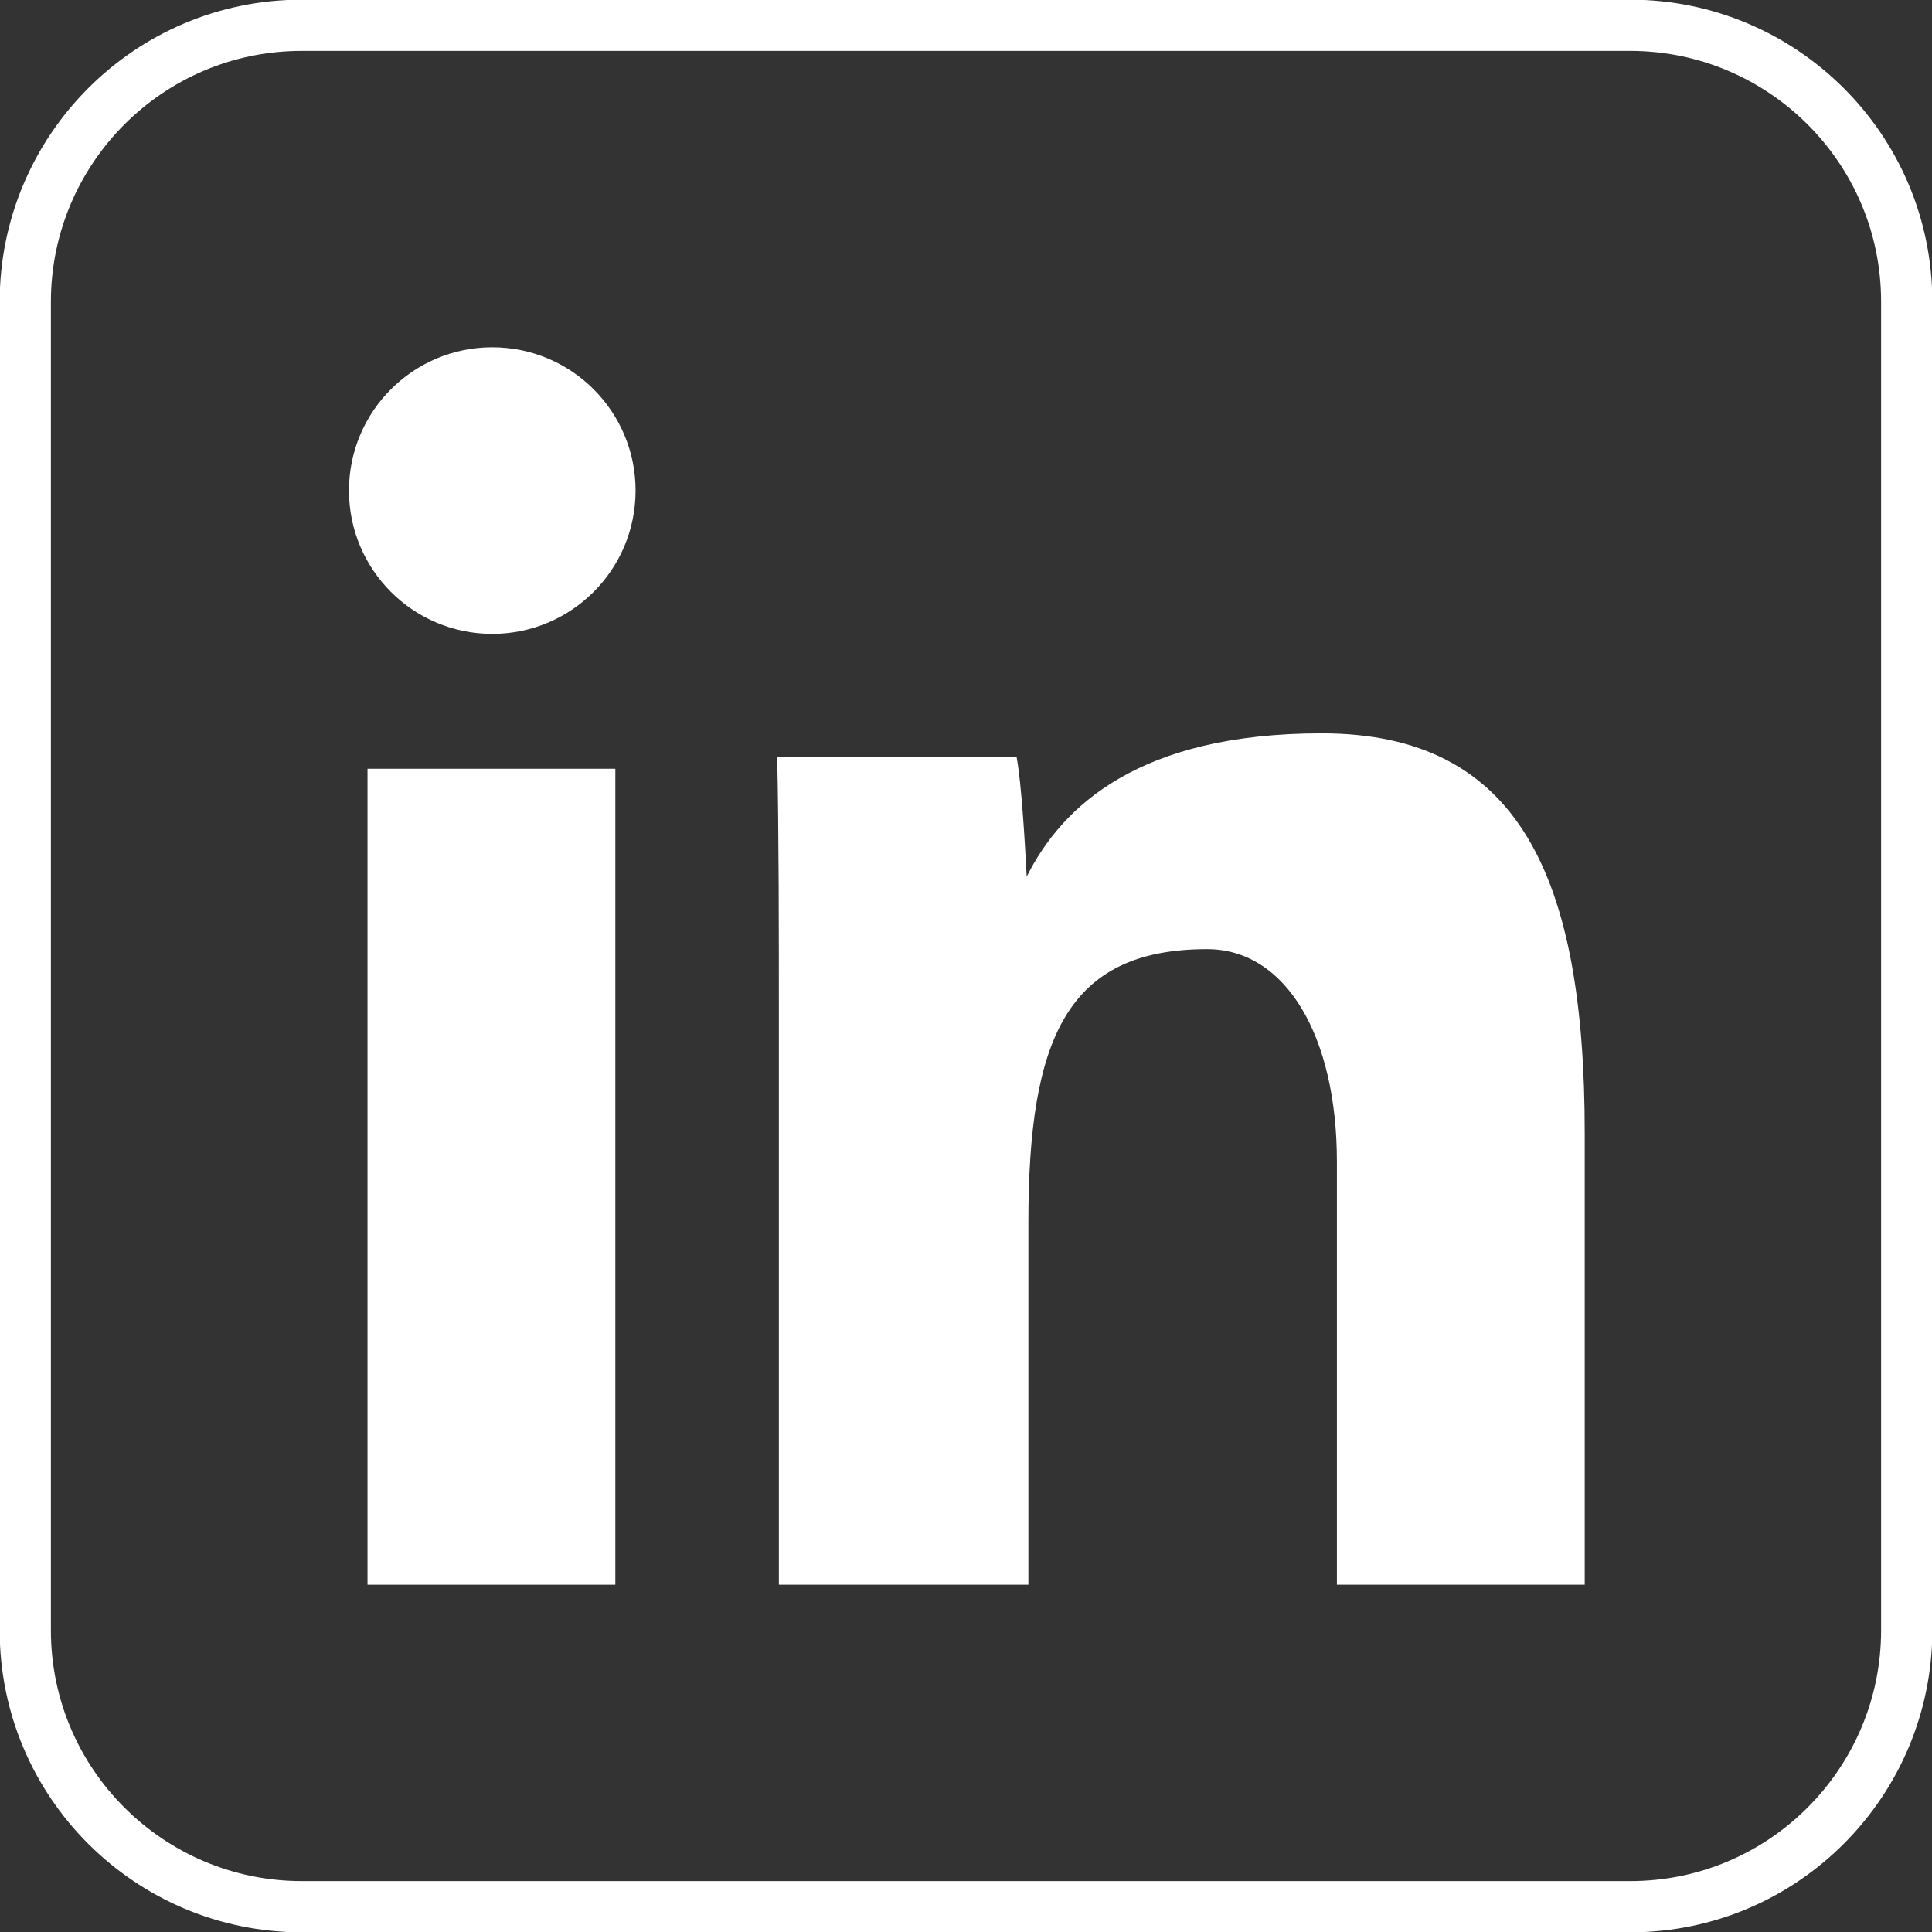
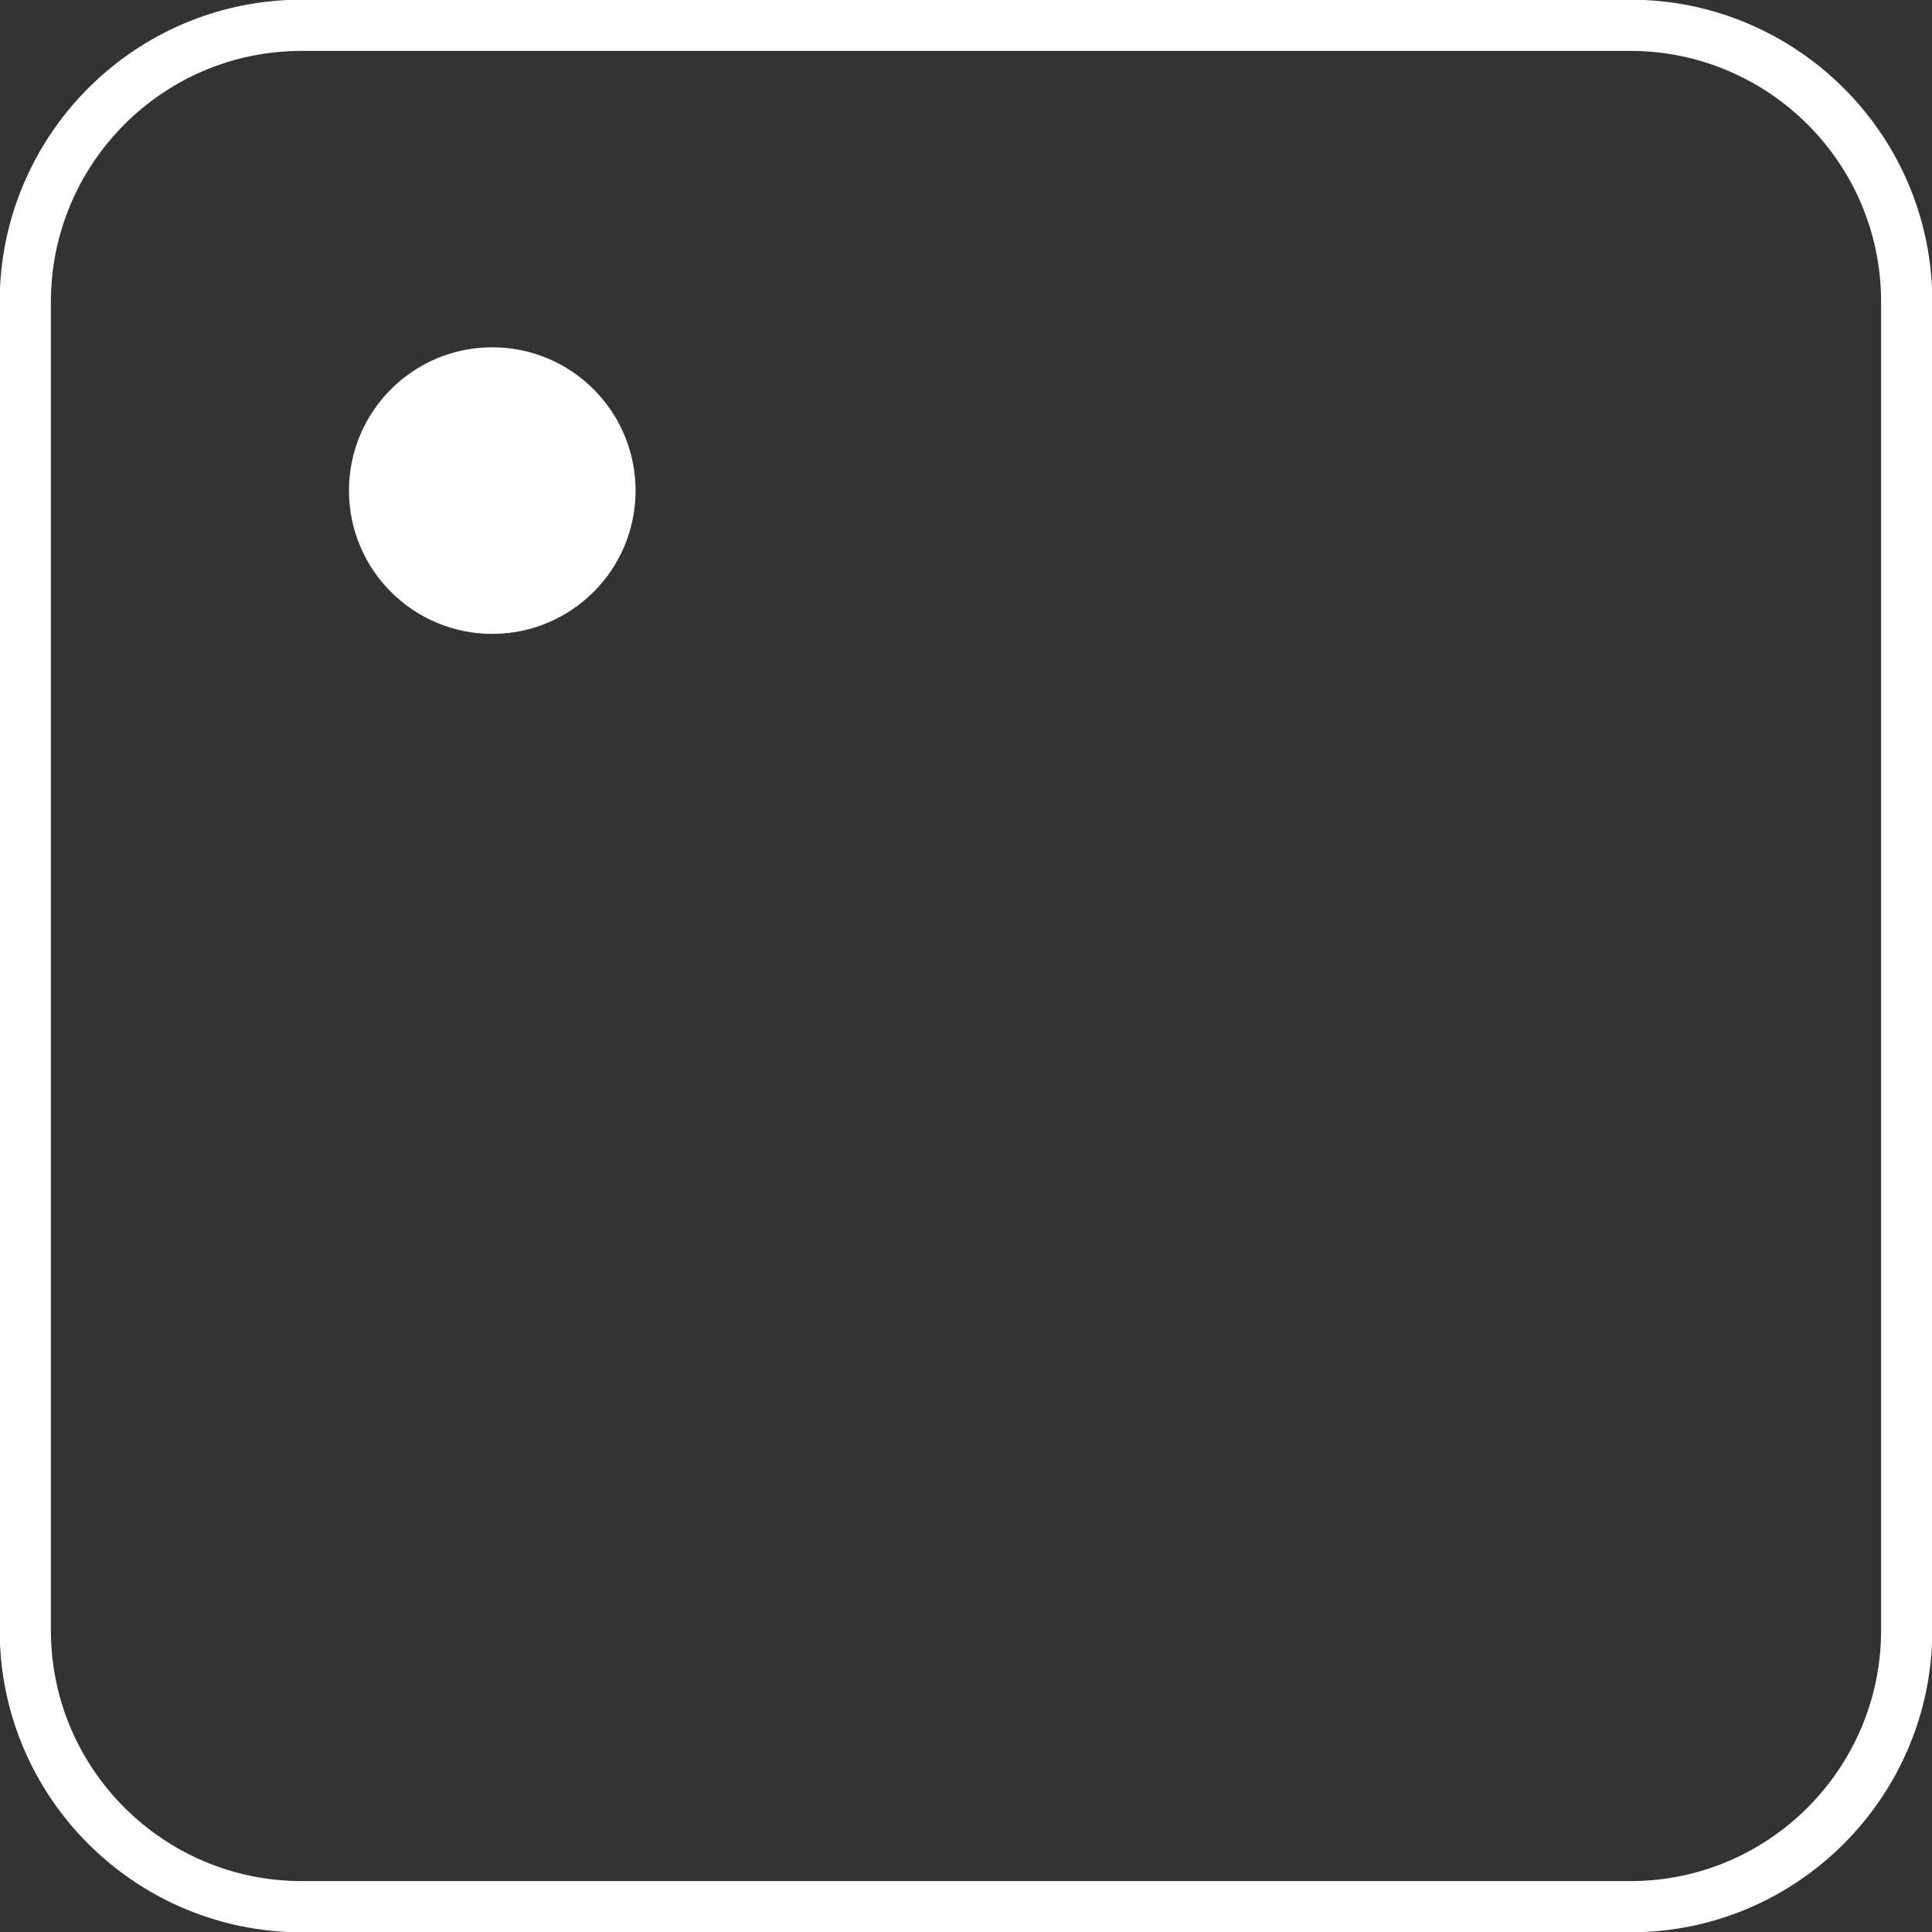
<svg xmlns="http://www.w3.org/2000/svg" version="1.1" id="图层_1" x="0px" y="0px" viewBox="0 0 114.6 114.6" style="enable-background:new 0 0 114.6 114.6;" xml:space="preserve">
  <rect x="0" y="0" width="114.6" height="114.6" fill="#333333" stroke="none" />
  <style type="text/css">
	.st0{fill:none;stroke:#FFFFFF;stroke-width:3.038;stroke-miterlimit:10;}
	.st1{fill:#FFFFFF;}
</style>
  <g>
    <g>
      <path class="st0" d="M113.1,17.9v78.8c0,9-7.3,16.4-16.4,16.4H17.9c-9,0-16.4-7.3-16.4-16.4V17.9c0-9,7.3-16.4,16.4-16.4h78.8    C105.7,1.5,113.1,8.8,113.1,17.9z" />
    </g>
    <g>
-       <path class="st1" d="M21.8,45.6h14.7V94H21.8V45.6z" />
-       <path class="st1" d="M46.2,60.6c0-5.1,0-11.3-0.1-15.7h14.2c0.3,1.6,0.5,5.2,0.6,7.1c2.1-4.2,6.7-8.5,17.5-8.5    c11.7,0,15.6,8.5,15.6,23.7V94H79.3V68.9c0-7.4-3-12.6-7.7-12.6c-8.3,0-10.6,5.3-10.6,16.2V94H46.2V60.6z" />
      <circle class="st1" cx="29.2" cy="29.1" r="8.5" />
    </g>
  </g>
</svg>